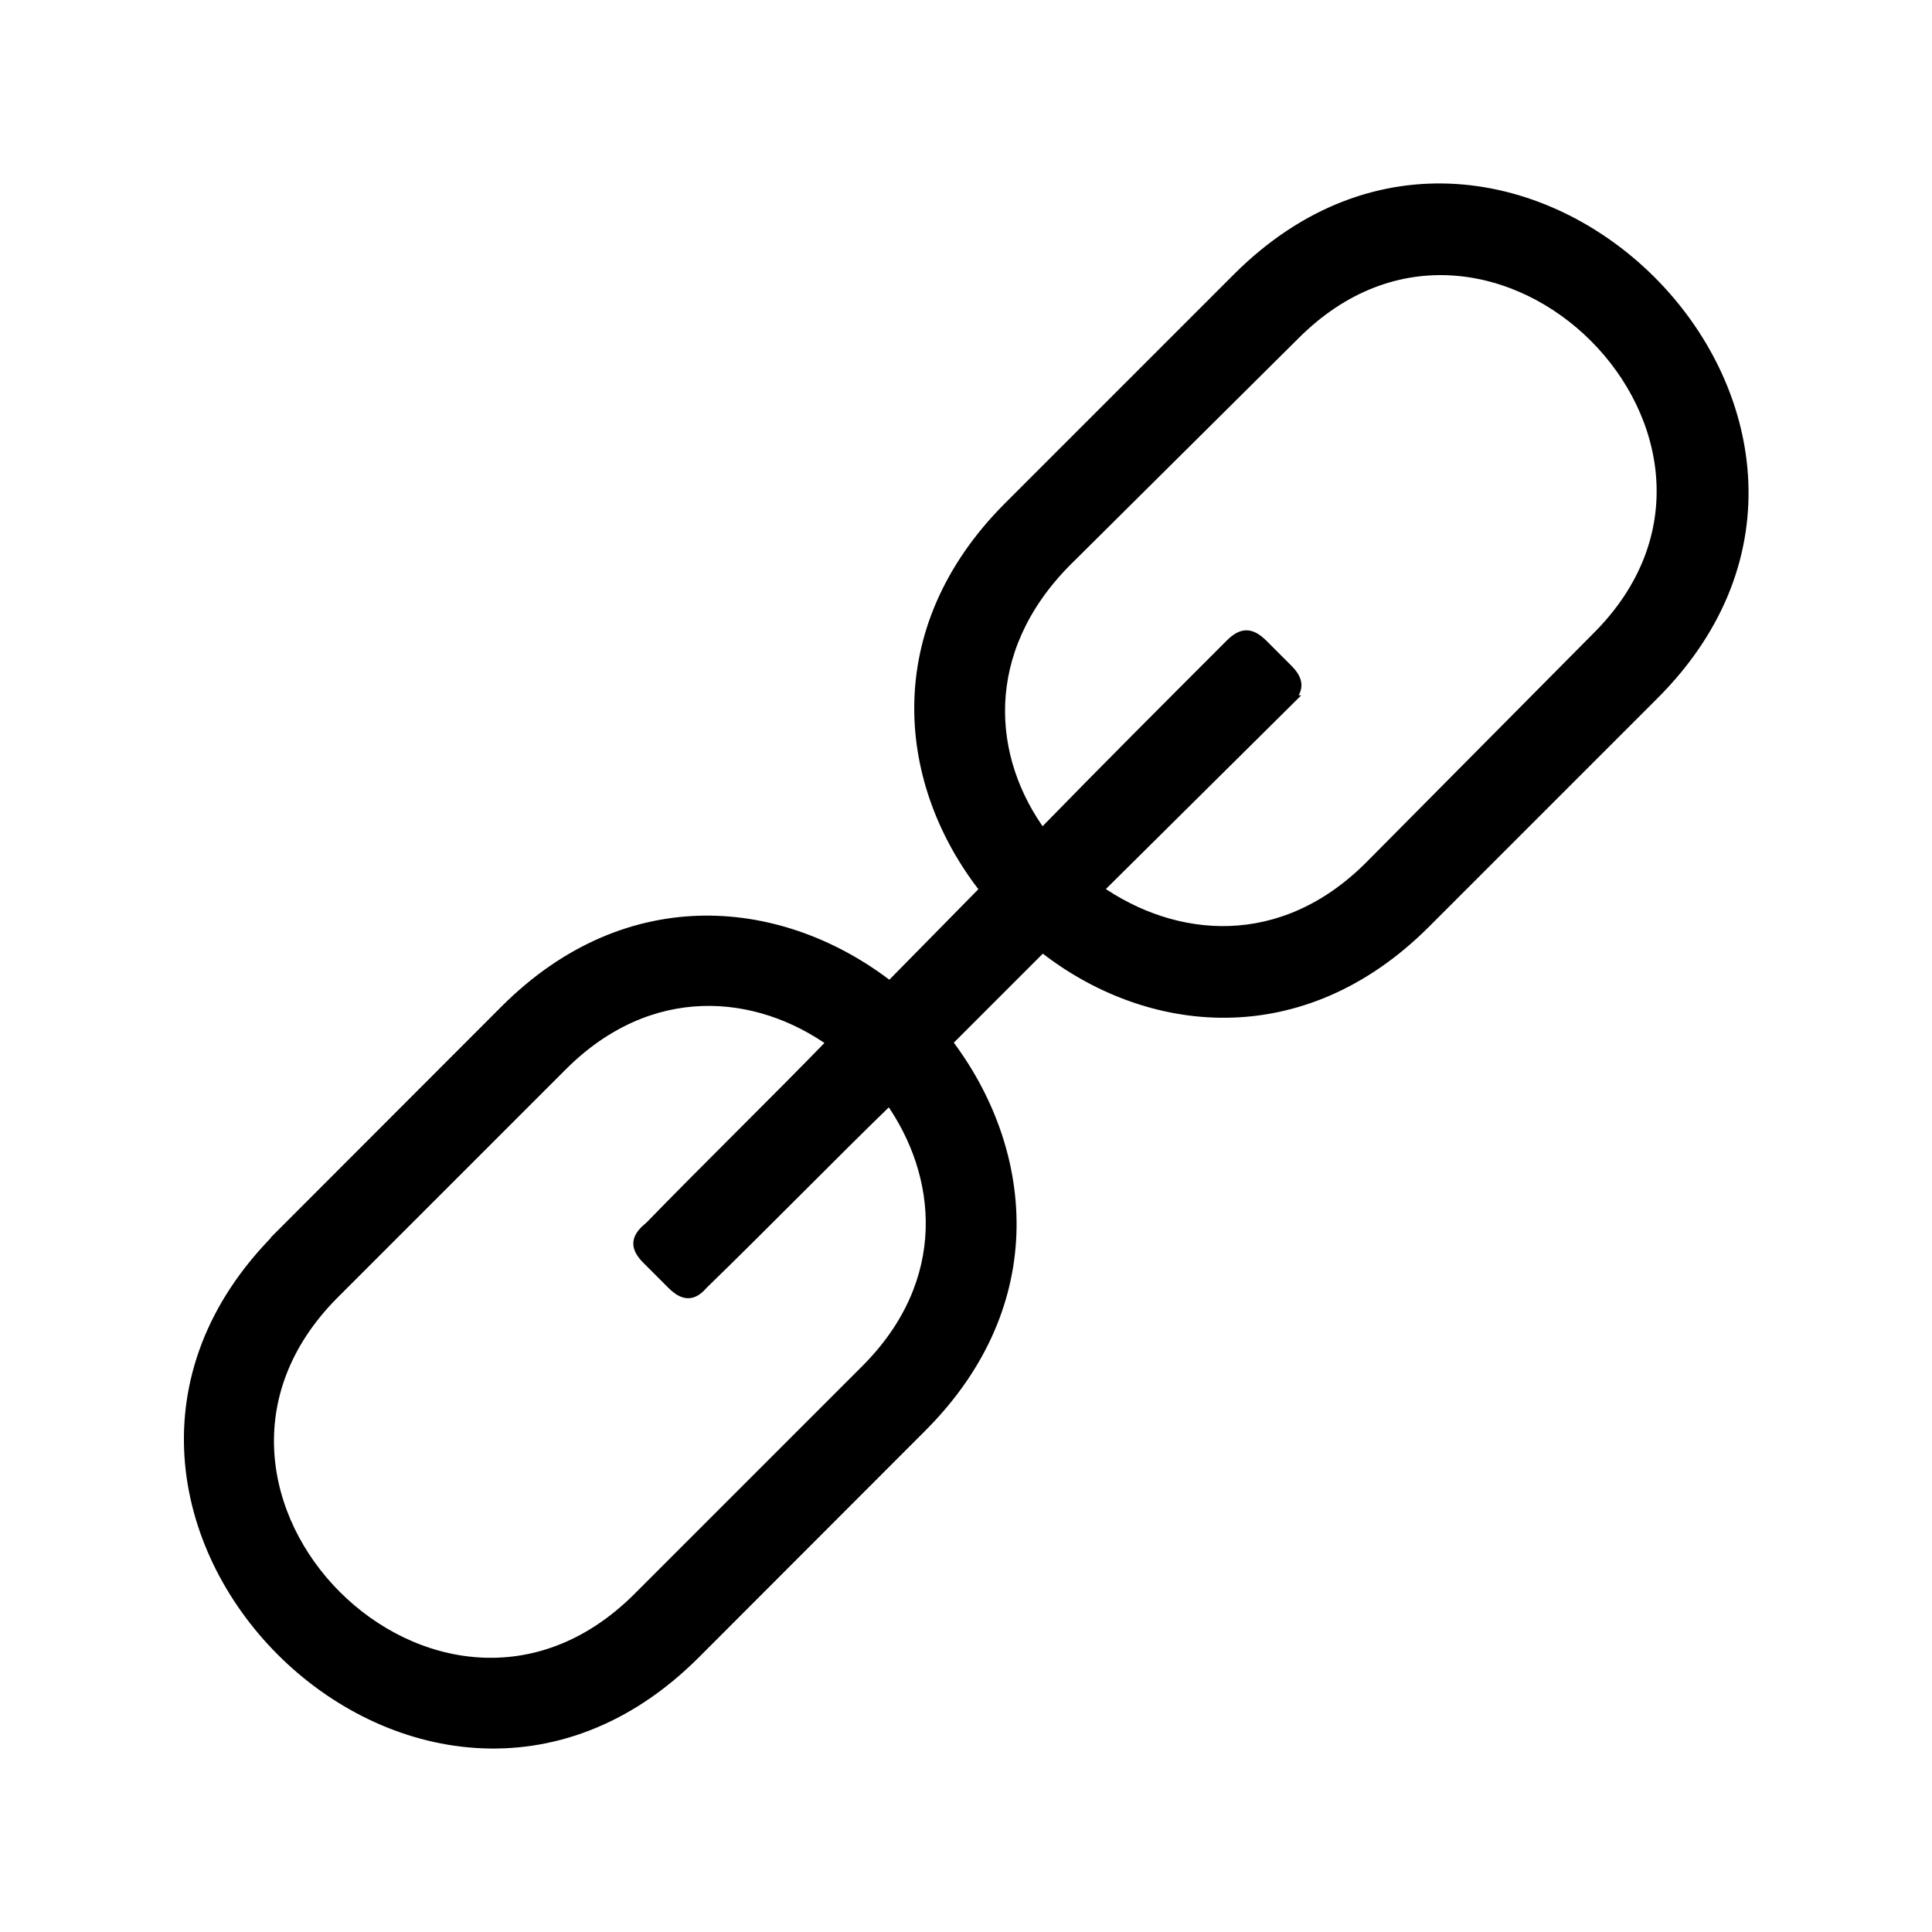
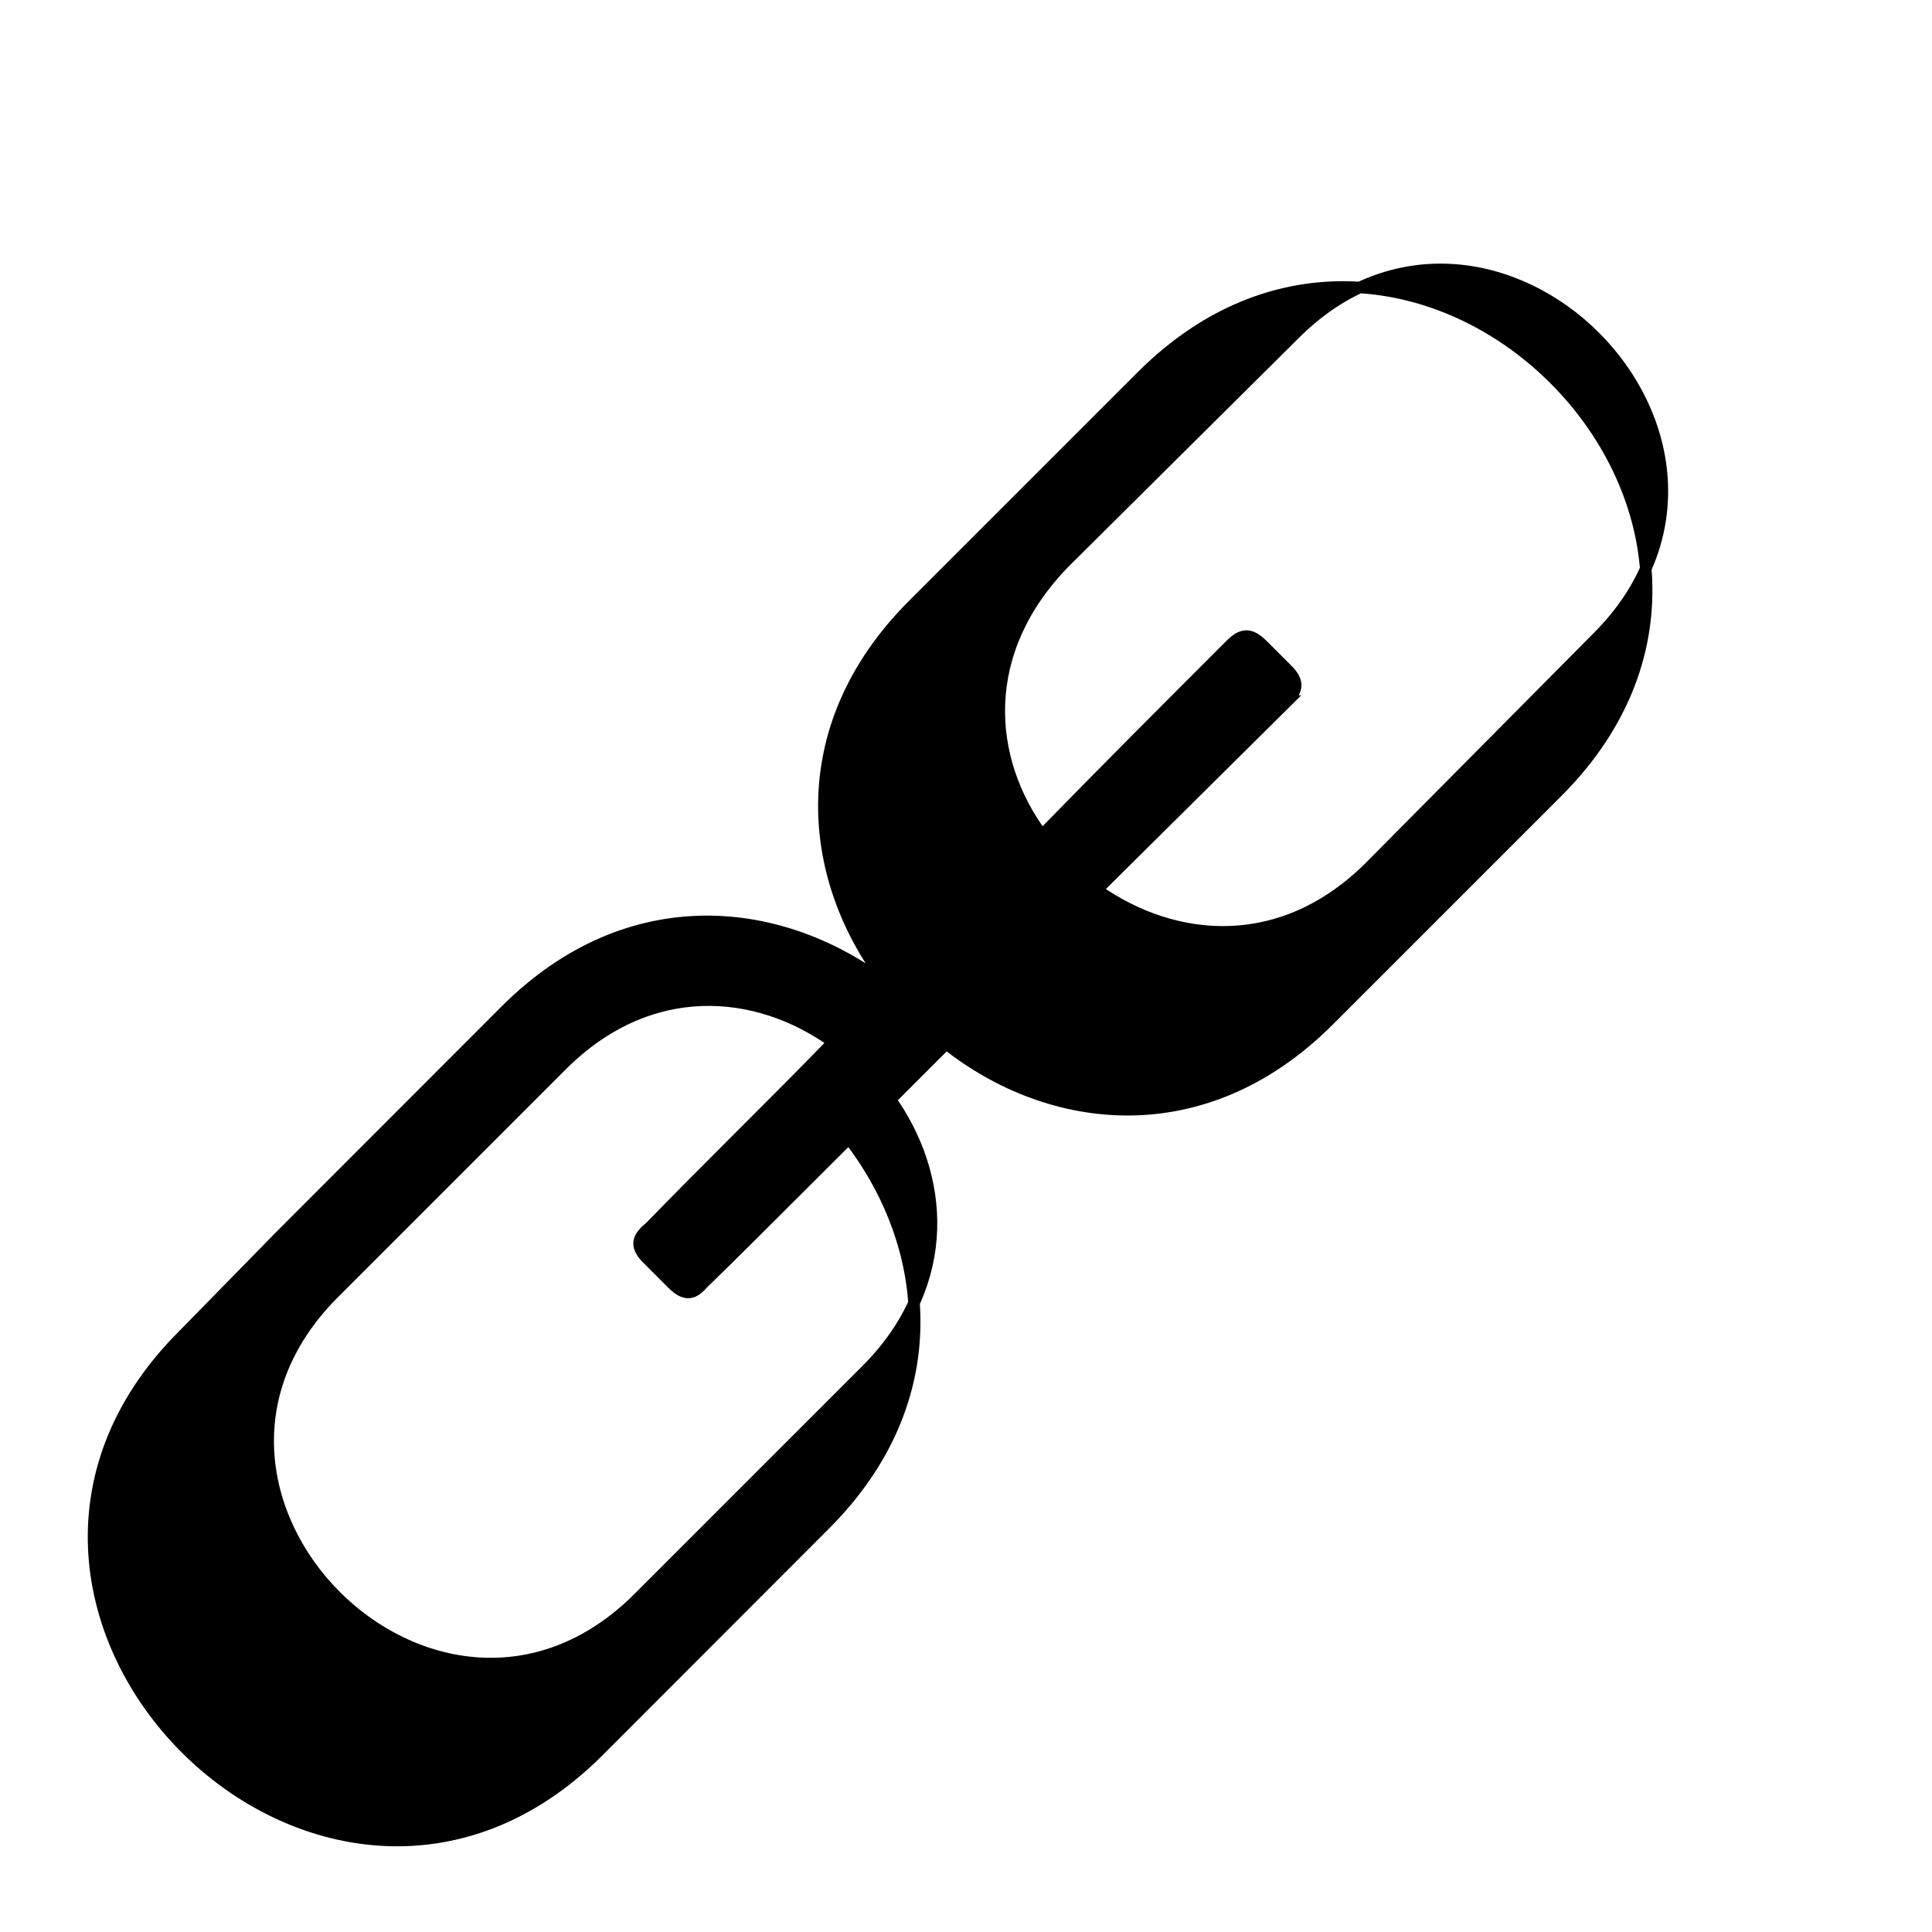
<svg xmlns="http://www.w3.org/2000/svg" viewBox="0 0 84 84">
  <defs>
    <style>
      .cls-1 {
        fill: none;
      }

      .cls-2 {
        stroke: #000;
        stroke-miterlimit: 10;
        stroke-width: .5px;
      }
    </style>
  </defs>
  <g id="Rahmen">
-     <rect class="cls-1" width="84" height="84" />
-   </g>
+     </g>
  <g id="Ebene_1" data-name="Ebene 1">
-     <path class="cls-2" d="M12.12,53.81l9.86-9.87c5.4-5.4,12.1-4.61,16.71-1.01l4.18-4.25c-3.6-4.54-4.39-11.23,1.01-16.63l9.94-9.94c11.88-11.88,29.95,6.19,18.07,18.07l-9.94,9.94c-5.4,5.4-12.1,4.61-16.63,1.01l-4.18,4.18c3.53,4.61,4.32,11.3-1.08,16.71l-9.86,9.87c-11.88,11.88-29.95-6.19-18.07-18.07ZM28.17,53.45c2.66-2.74,5.4-5.4,8.06-8.14-3.31-2.38-7.99-2.81-11.81,1.01l-9.94,9.94c-8.64,8.71,4.54,21.89,13.25,13.25l9.94-9.94c3.82-3.82,3.38-8.5,1.01-11.81-2.74,2.66-5.4,5.4-8.14,8.06-.43.5-.79.5-1.3,0l-1.08-1.08c-.5-.5-.5-.86,0-1.3ZM55.97,30.48l-8.28,8.21c3.38,2.38,8.06,2.81,11.88-1.01l9.86-9.94c8.71-8.64-4.54-21.89-13.18-13.18l-9.94,9.87c-3.82,3.89-3.46,8.57-1.01,11.88,2.74-2.81,5.47-5.54,8.21-8.28.5-.5.86-.5,1.37,0l1.08,1.08c.5.5.5.86,0,1.37Z" />
+     <path class="cls-2" d="M12.12,53.81l9.86-9.87c5.4-5.4,12.1-4.61,16.71-1.01c-3.6-4.54-4.39-11.23,1.01-16.63l9.94-9.94c11.88-11.88,29.95,6.19,18.07,18.07l-9.94,9.94c-5.4,5.4-12.1,4.61-16.63,1.01l-4.18,4.18c3.53,4.61,4.32,11.3-1.08,16.71l-9.86,9.87c-11.88,11.88-29.95-6.19-18.07-18.07ZM28.17,53.45c2.66-2.74,5.4-5.4,8.06-8.14-3.31-2.38-7.99-2.81-11.81,1.01l-9.94,9.94c-8.64,8.71,4.54,21.89,13.25,13.25l9.94-9.94c3.82-3.82,3.38-8.5,1.01-11.81-2.74,2.66-5.4,5.4-8.14,8.06-.43.5-.79.5-1.3,0l-1.08-1.08c-.5-.5-.5-.86,0-1.3ZM55.97,30.48l-8.28,8.21c3.38,2.38,8.06,2.81,11.88-1.01l9.86-9.94c8.71-8.64-4.54-21.89-13.18-13.18l-9.94,9.87c-3.82,3.89-3.46,8.57-1.01,11.88,2.74-2.81,5.47-5.54,8.21-8.28.5-.5.86-.5,1.37,0l1.08,1.08c.5.5.5.86,0,1.37Z" />
  </g>
</svg>